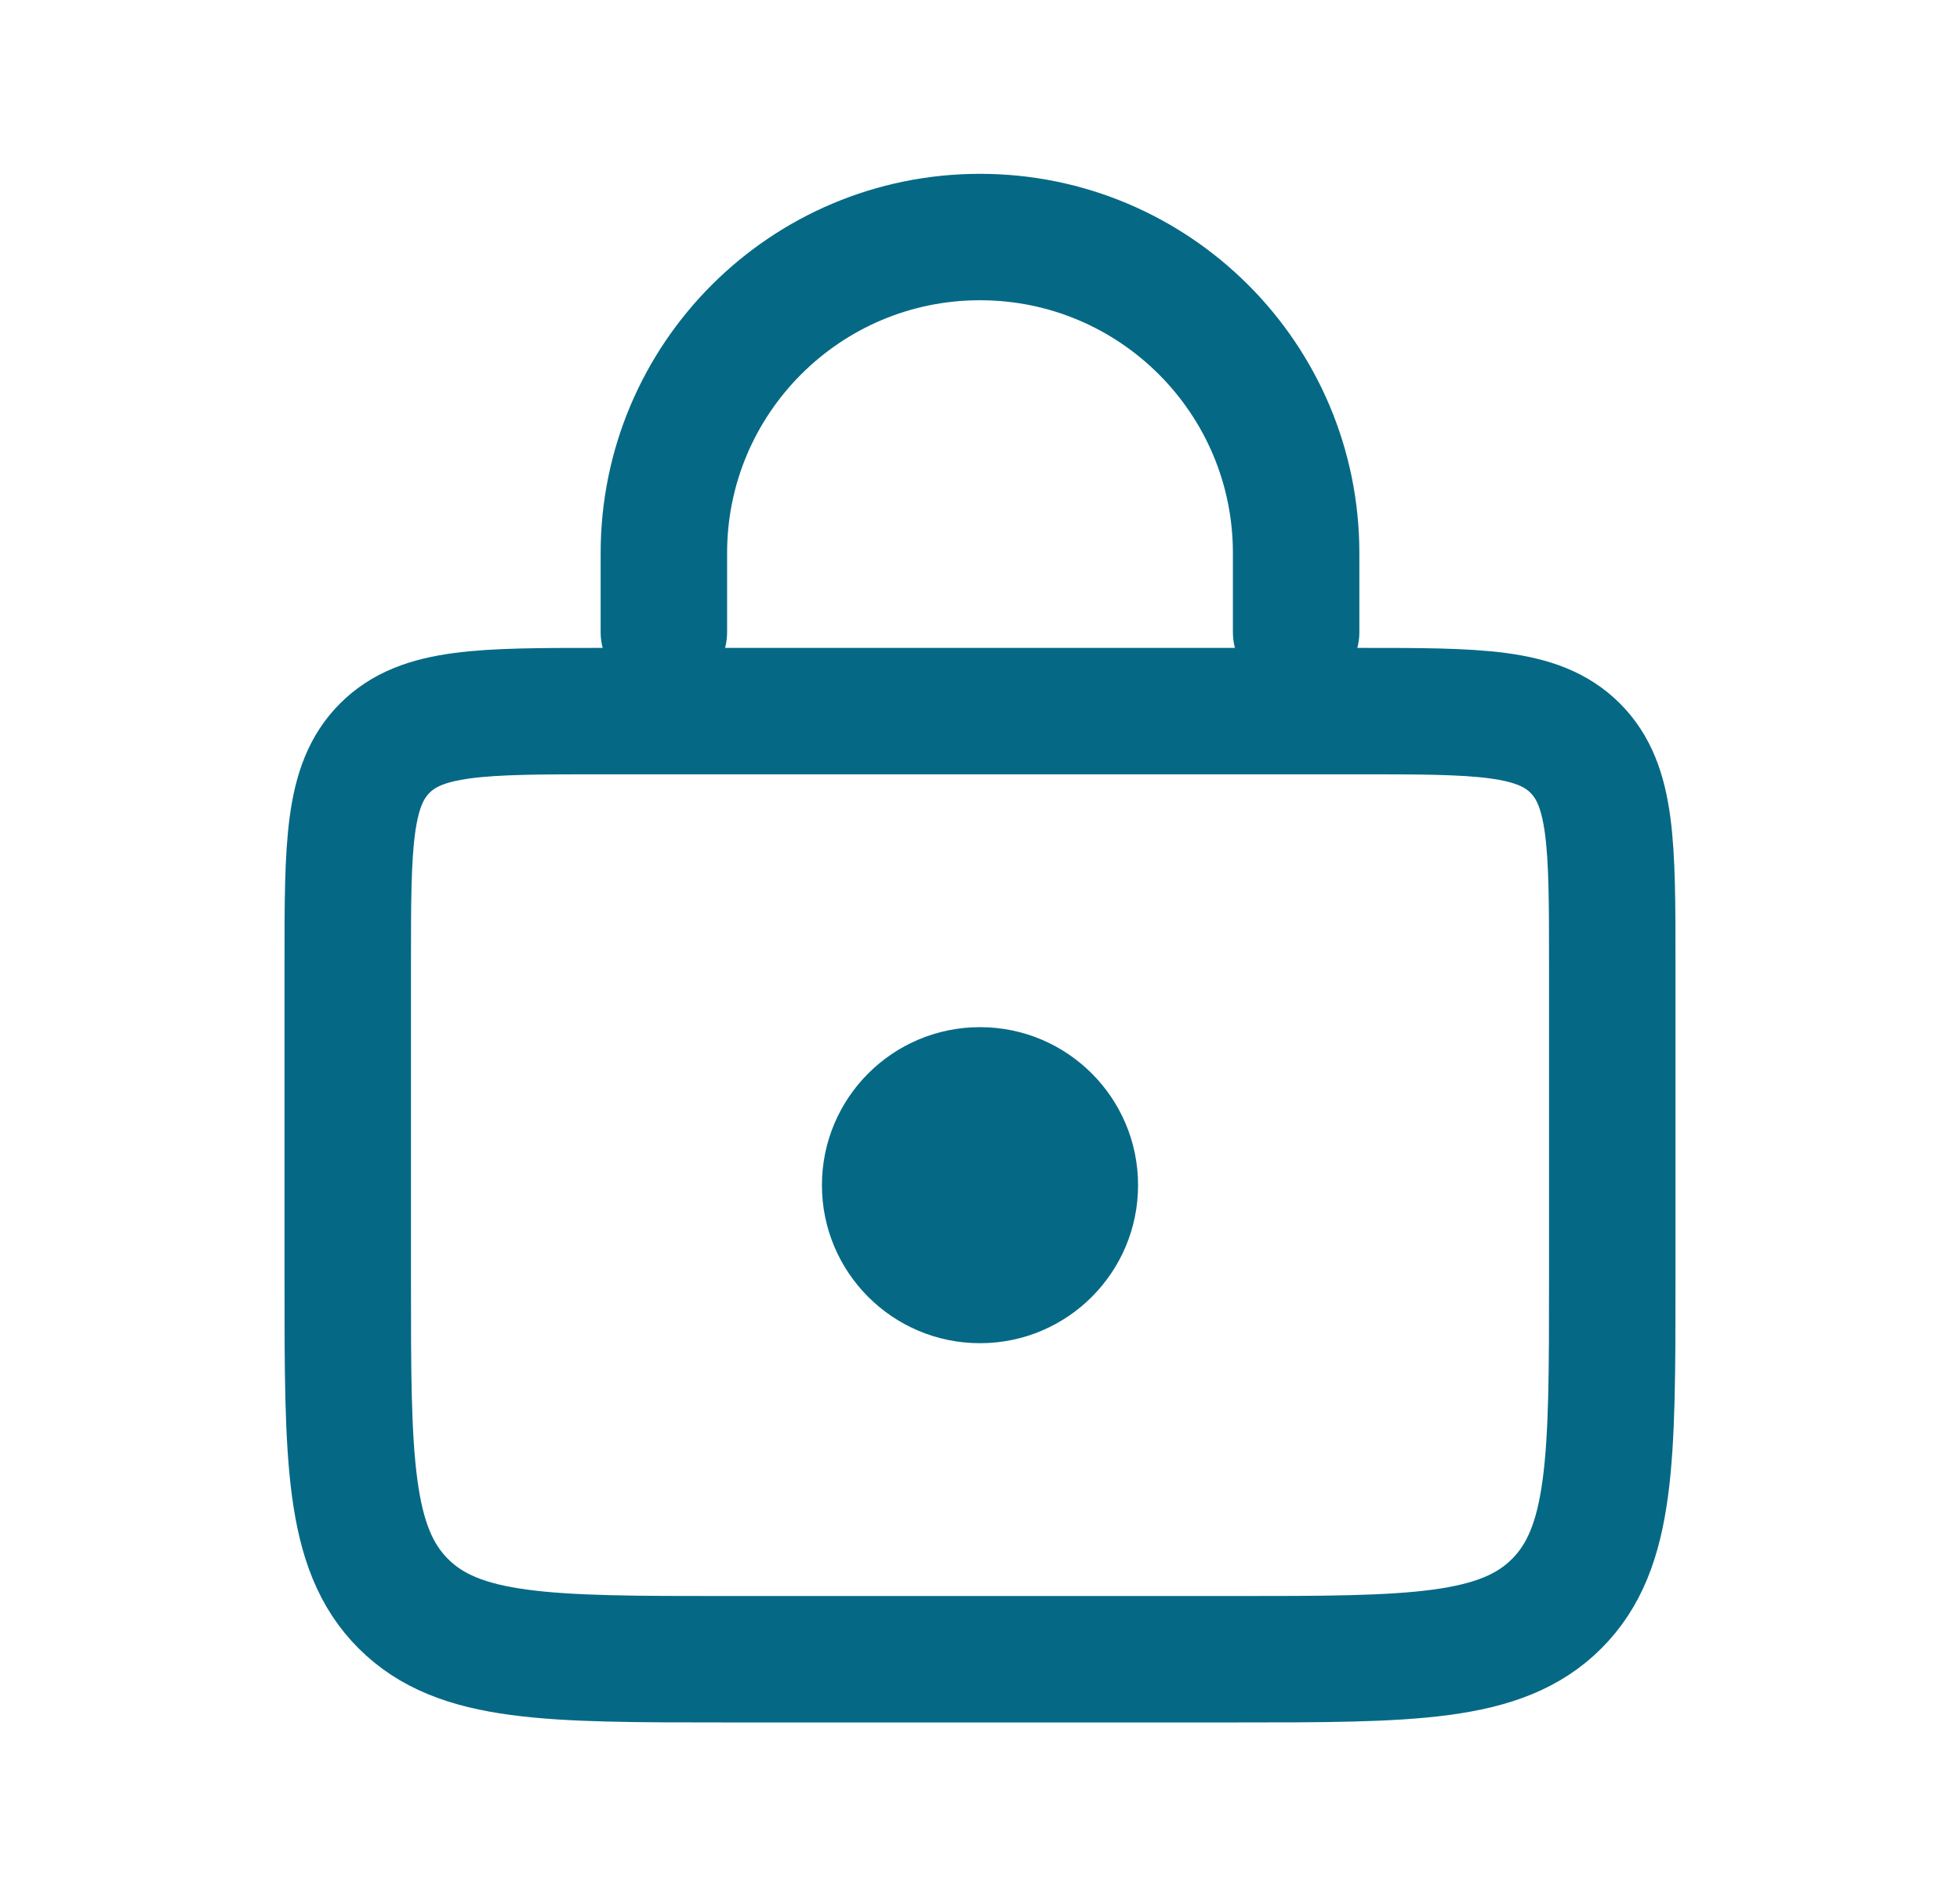
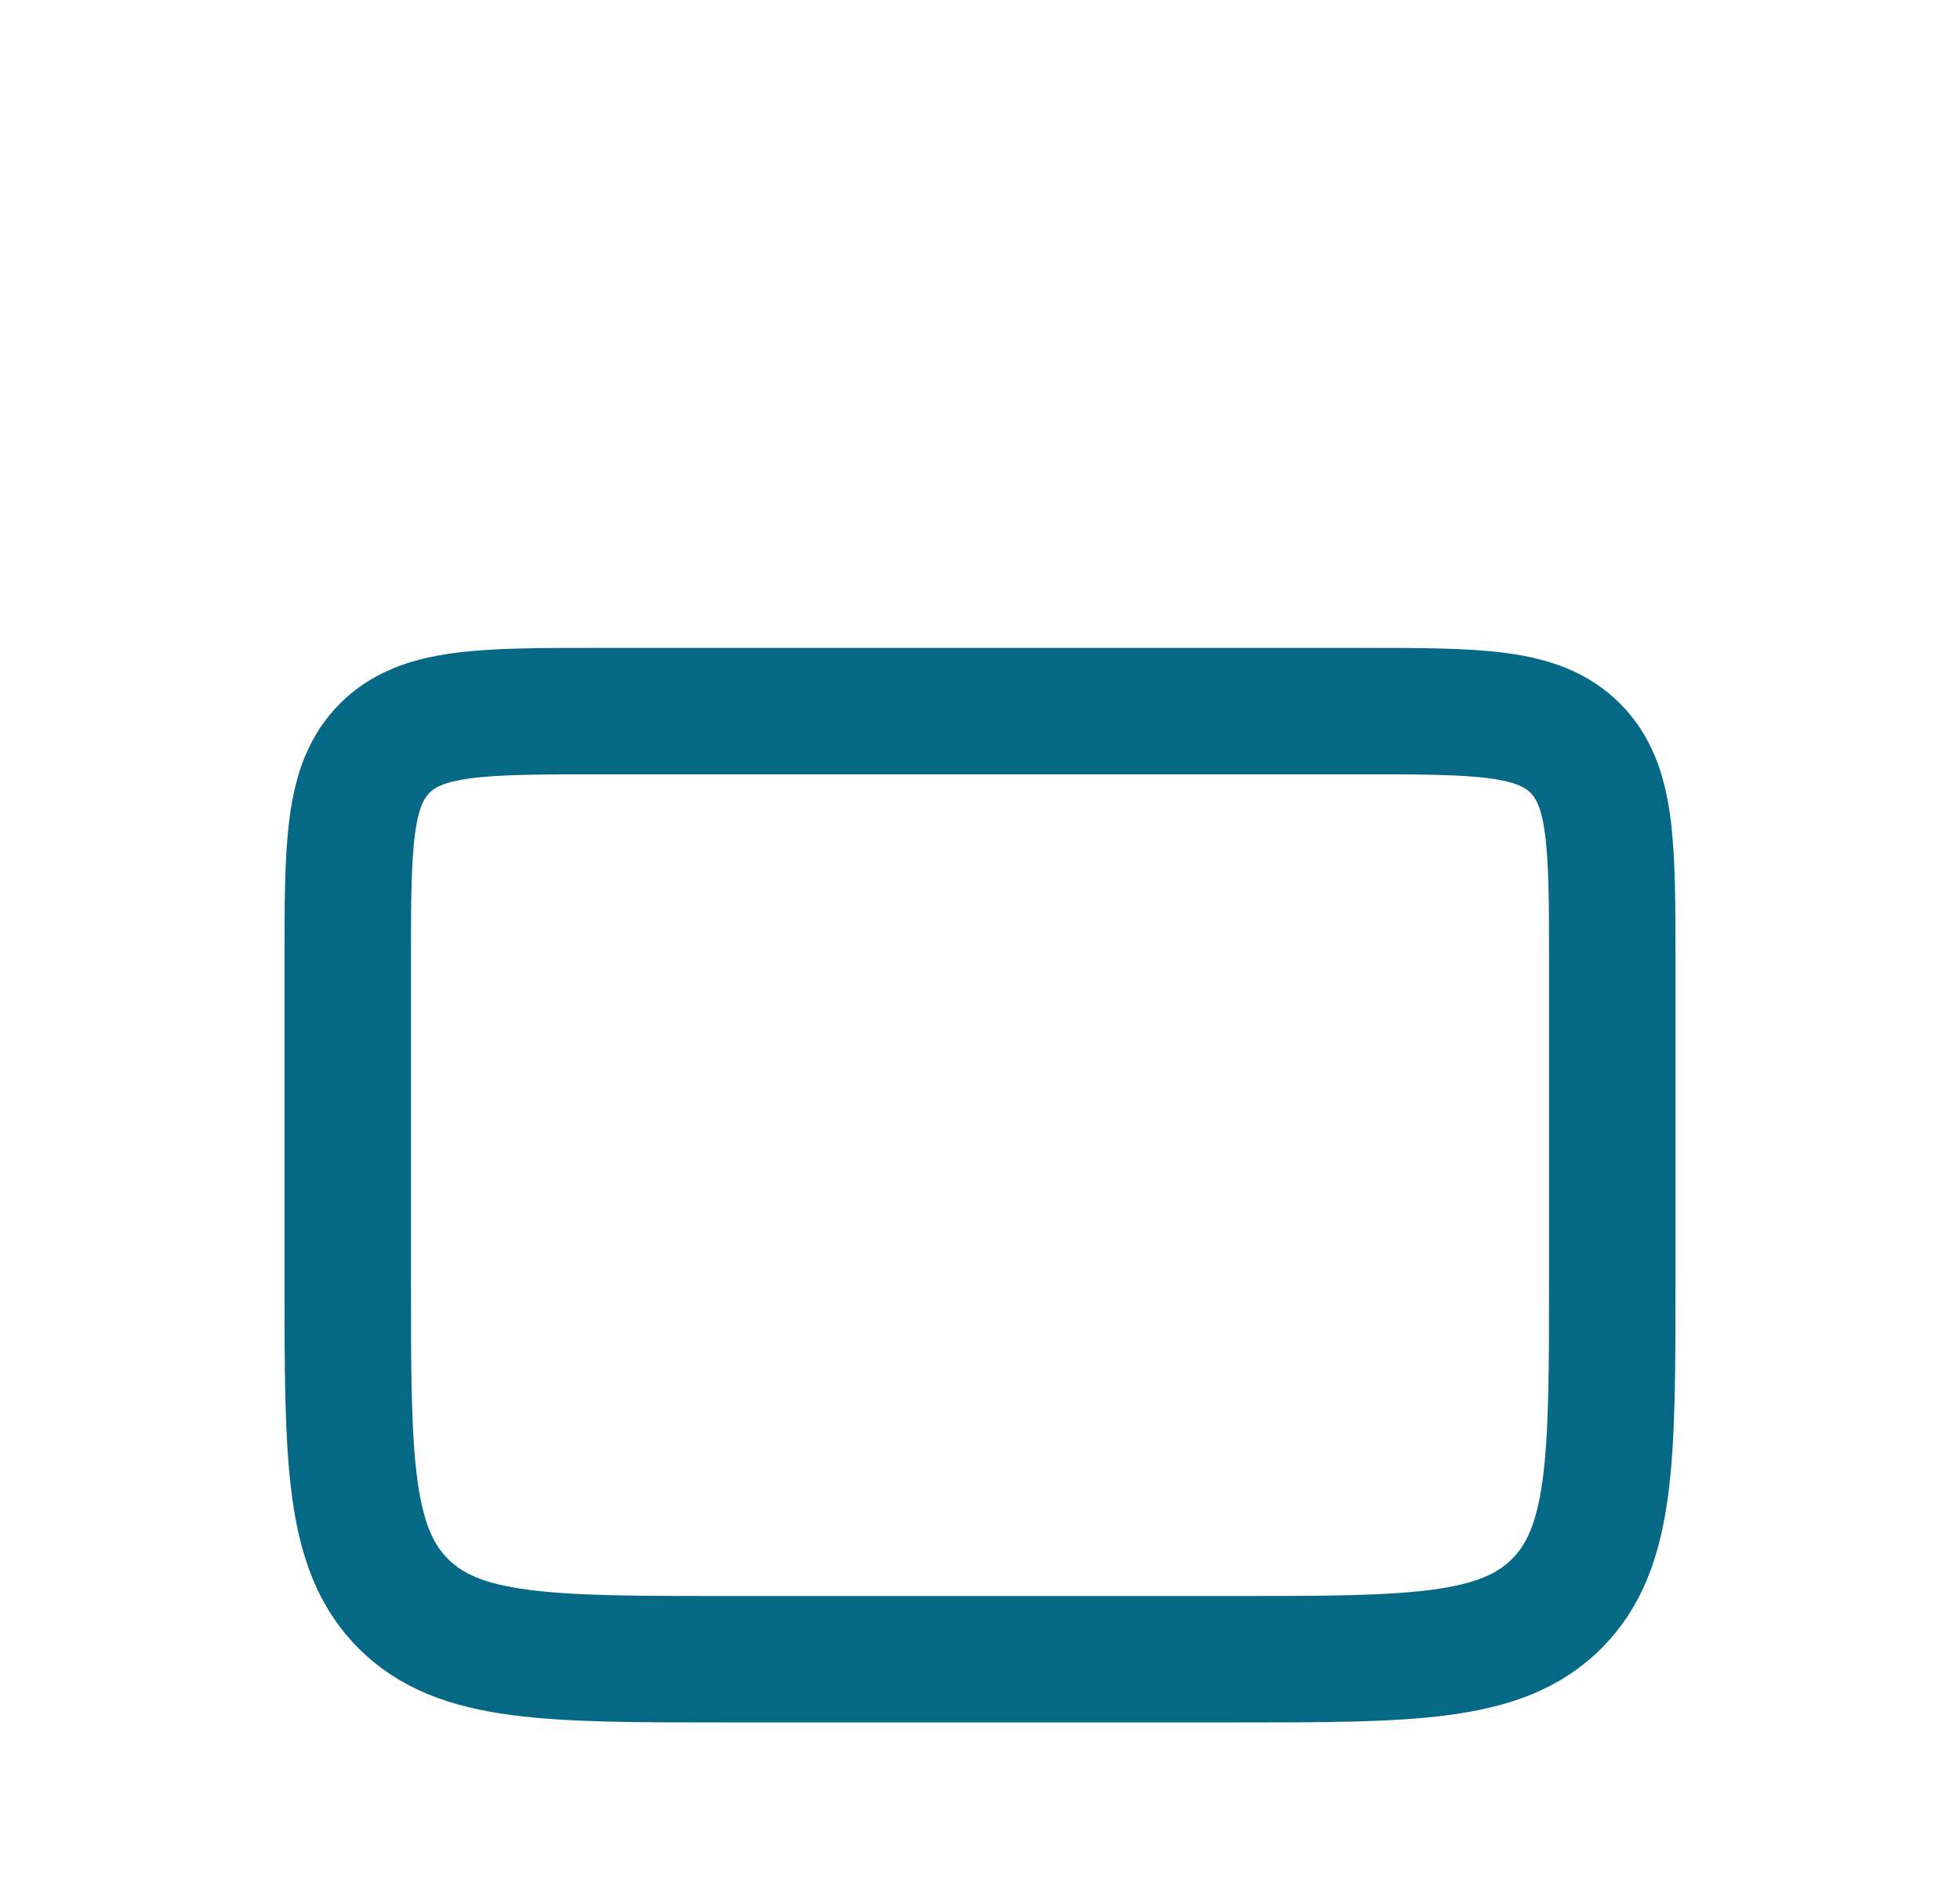
<svg xmlns="http://www.w3.org/2000/svg" width="31" height="30" viewBox="0 0 31 30" fill="none">
  <path d="M5.5 15.25C5.5 13.364 5.5 12.422 6.086 11.836C6.672 11.25 7.614 11.25 9.5 11.25H21.5C23.386 11.25 24.328 11.25 24.914 11.836C25.5 12.422 25.5 13.364 25.5 15.25V20.25C25.5 23.078 25.5 24.493 24.621 25.371C23.743 26.25 22.328 26.25 19.5 26.25H11.5C8.672 26.25 7.257 26.25 6.379 25.371C5.5 24.493 5.5 23.078 5.5 20.25V15.25Z" stroke="#056986" stroke-width="2" />
-   <path d="M20.5 10V8.75C20.5 5.989 18.261 3.75 15.5 3.75V3.75C12.739 3.75 10.5 5.989 10.5 8.75V10" stroke="#056986" stroke-width="2" stroke-linecap="round" />
-   <circle cx="15.5" cy="18.75" r="2.5" fill="#056986" />
</svg>